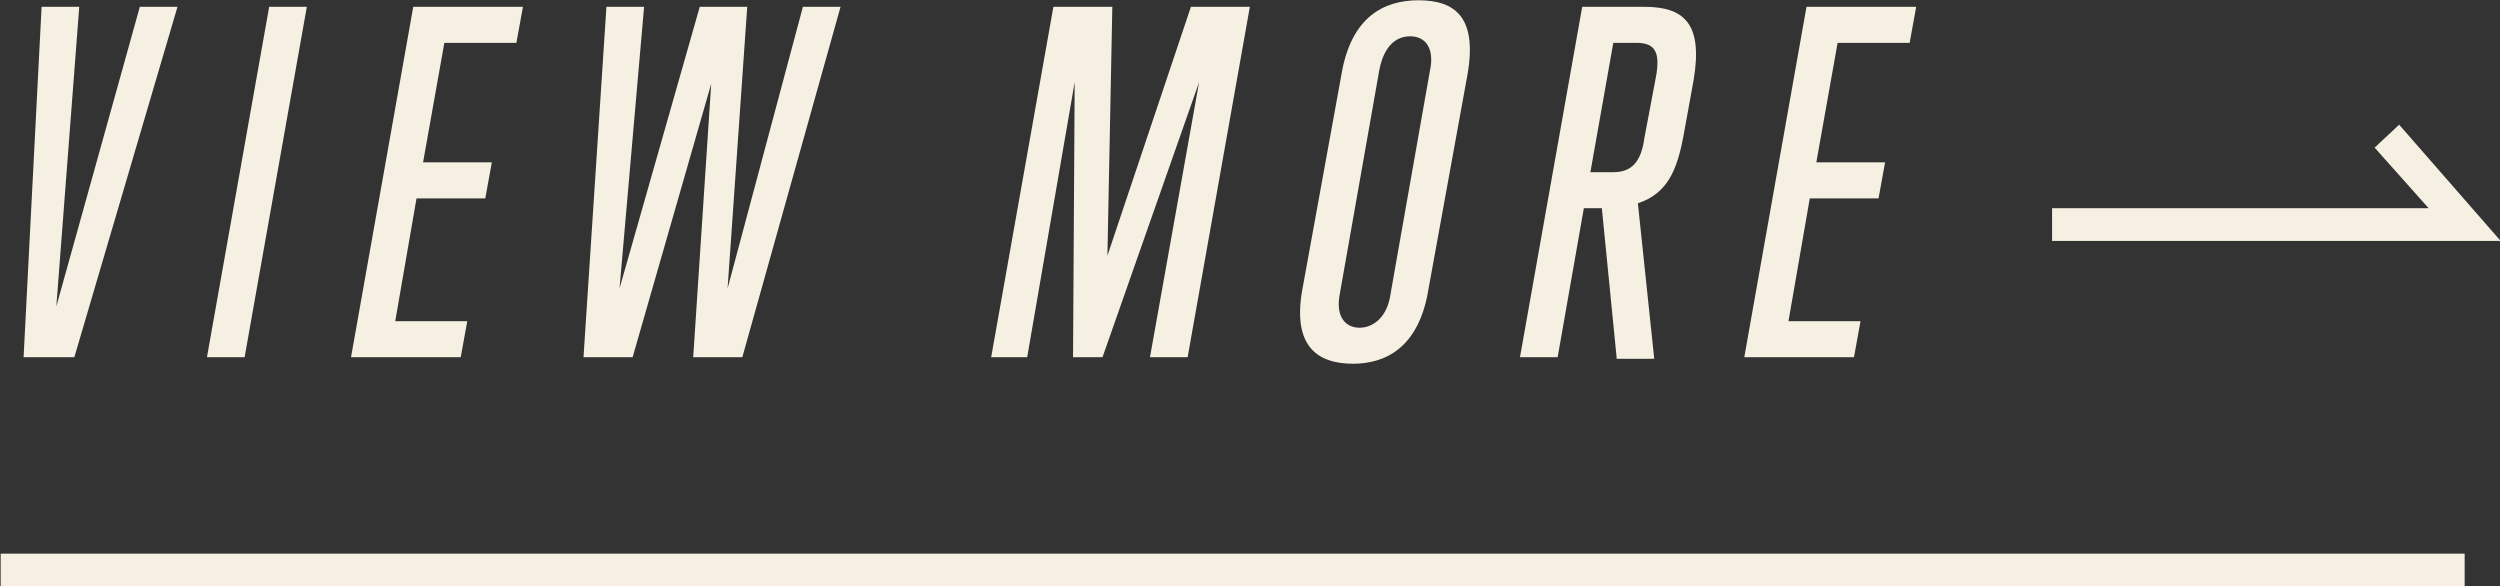
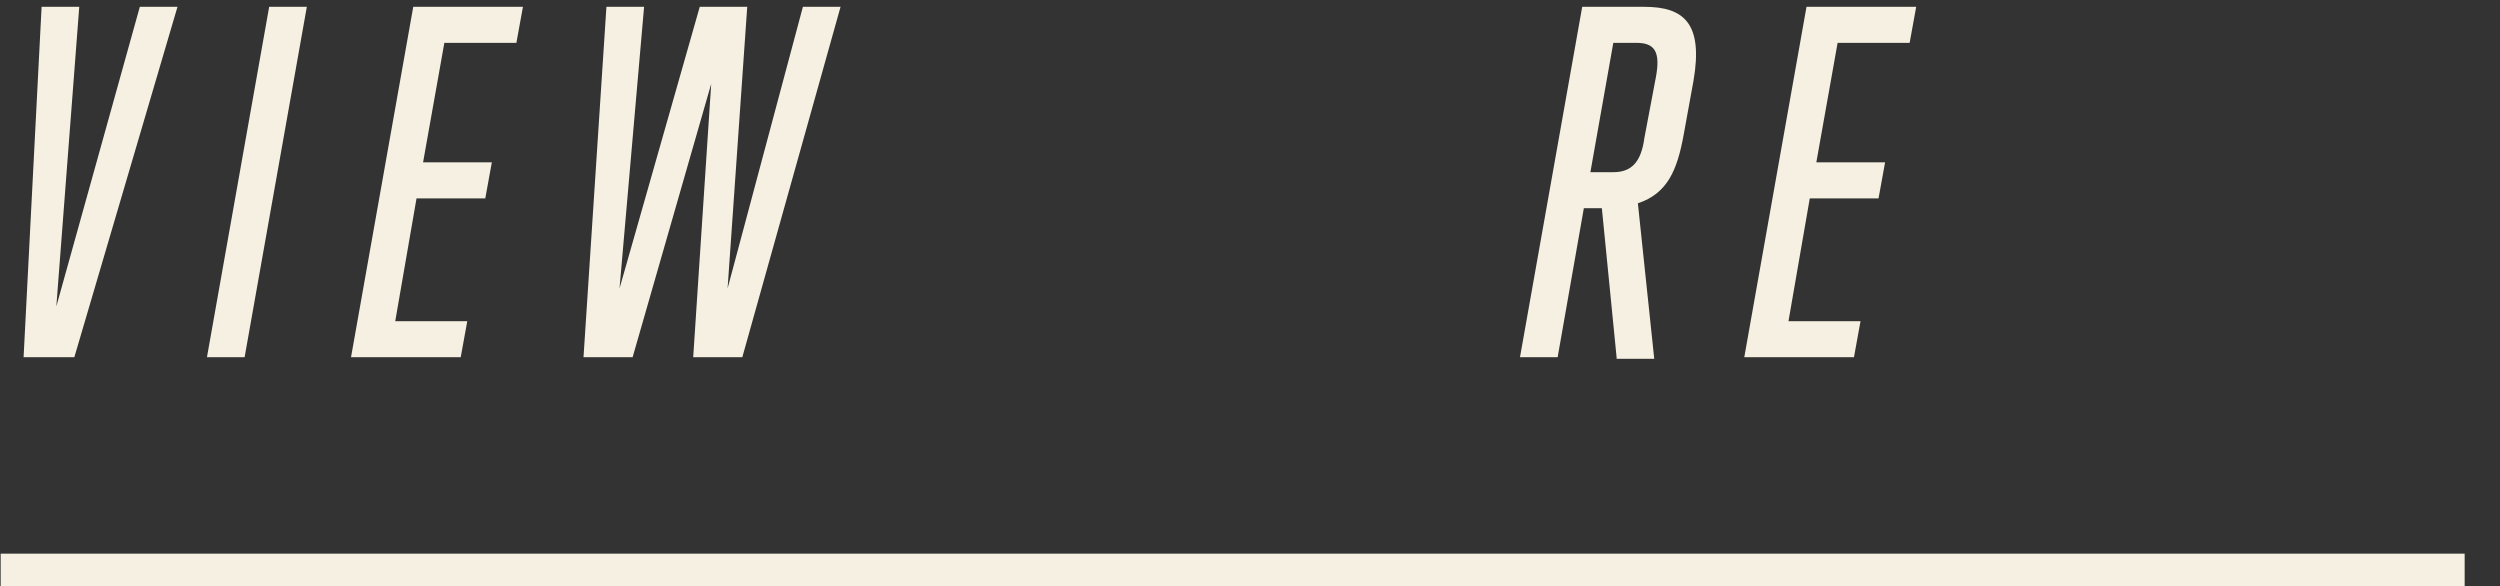
<svg xmlns="http://www.w3.org/2000/svg" version="1.1" id="レイヤー_1" x="0px" y="0px" viewBox="0 0 152.7 35.8" style="enable-background:new 0 0 152.7 35.8;" xml:space="preserve">
  <rect x="0" y="0" width="152.7" height="35.8" fill="#333333" stroke="none" />
  <style type="text/css">
	.st0{fill:#F5F0E1;}
	.st1{enable-background:new    ;}
</style>
  <g id="グループ_5129" transform="translate(-452.459 -2275.583)">
-     <polygon class="st0" points="605.2,2290.3 577.8,2290.3 577.8,2288.3 600.8,2288.3 597.5,2284.6 599,2283.2  " />
    <rect x="452.5" y="2309.4" class="st0" width="150.5" height="2" />
    <g class="st1">
      <path class="st0" d="M457,2297.4h-3.1l1.1-21.4h2.3l-1.4,18.3l5.1-18.3h2.3L457,2297.4z" />
      <path class="st0" d="M465.1,2297.4l3.8-21.4h2.3l-3.8,21.4H465.1z" />
      <path class="st0" d="M473.9,2297.4l3.8-21.4h6.7l-0.4,2.2h-4.4l-1.3,7.3h4.2l-0.4,2.2h-4.2l-1.3,7.5h4.4l-0.4,2.2H473.9z" />
      <path class="st0" d="M497.8,2297.4h-3l1.1-16.7l-4.8,16.7h-3l1.4-21.4h2.3l-1.5,17.2l4.9-17.2h2.9l-1.2,17.2l4.6-17.2h2.3    L497.8,2297.4z" />
-       <path class="st0" d="M522.7,2297.4l3-16.8l-5.9,16.8H518l0.1-16.8l-2.9,16.8H513l3.8-21.4h3.6l-0.3,15.2l5.1-15.2h3.6l-3.8,21.4    H522.7z" />
-       <path class="st0" d="M534.4,2280.1c0.6-3.5,2.6-4.5,4.7-4.5c2.2,0,3.6,1,3,4.5l-2.4,13.2c-0.6,3.6-2.7,4.5-4.6,4.5    c-2.2,0-3.7-1.1-3.1-4.5L534.4,2280.1z M539.8,2279.9c0.3-1.4-0.3-2.1-1.2-2.1c-0.8,0-1.6,0.5-1.9,2.1l-2.4,13.6    c-0.3,1.5,0.4,2.1,1.2,2.1c0.8,0,1.7-0.6,1.9-2.1L539.8,2279.9z" />
      <path class="st0" d="M551.2,2297.4l-0.9-9.1h-1.1l-1.6,9.1h-2.3l3.8-21.4h3.8c2.4,0,3.6,1,3,4.5l-0.6,3.3c-0.4,2.2-1,3.6-2.8,4.2    l1,9.5H551.2z M553.6,2280.3c0.3-1.6-0.1-2.1-1.2-2.1H551l-1.4,7.9h1.4c1.1,0,1.7-0.6,1.9-2.1L553.6,2280.3z" />
      <path class="st0" d="M559,2297.4l3.8-21.4h6.7l-0.4,2.2h-4.4l-1.3,7.3h4.2l-0.4,2.2H563l-1.3,7.5h4.4l-0.4,2.2H559z" />
    </g>
  </g>
</svg>